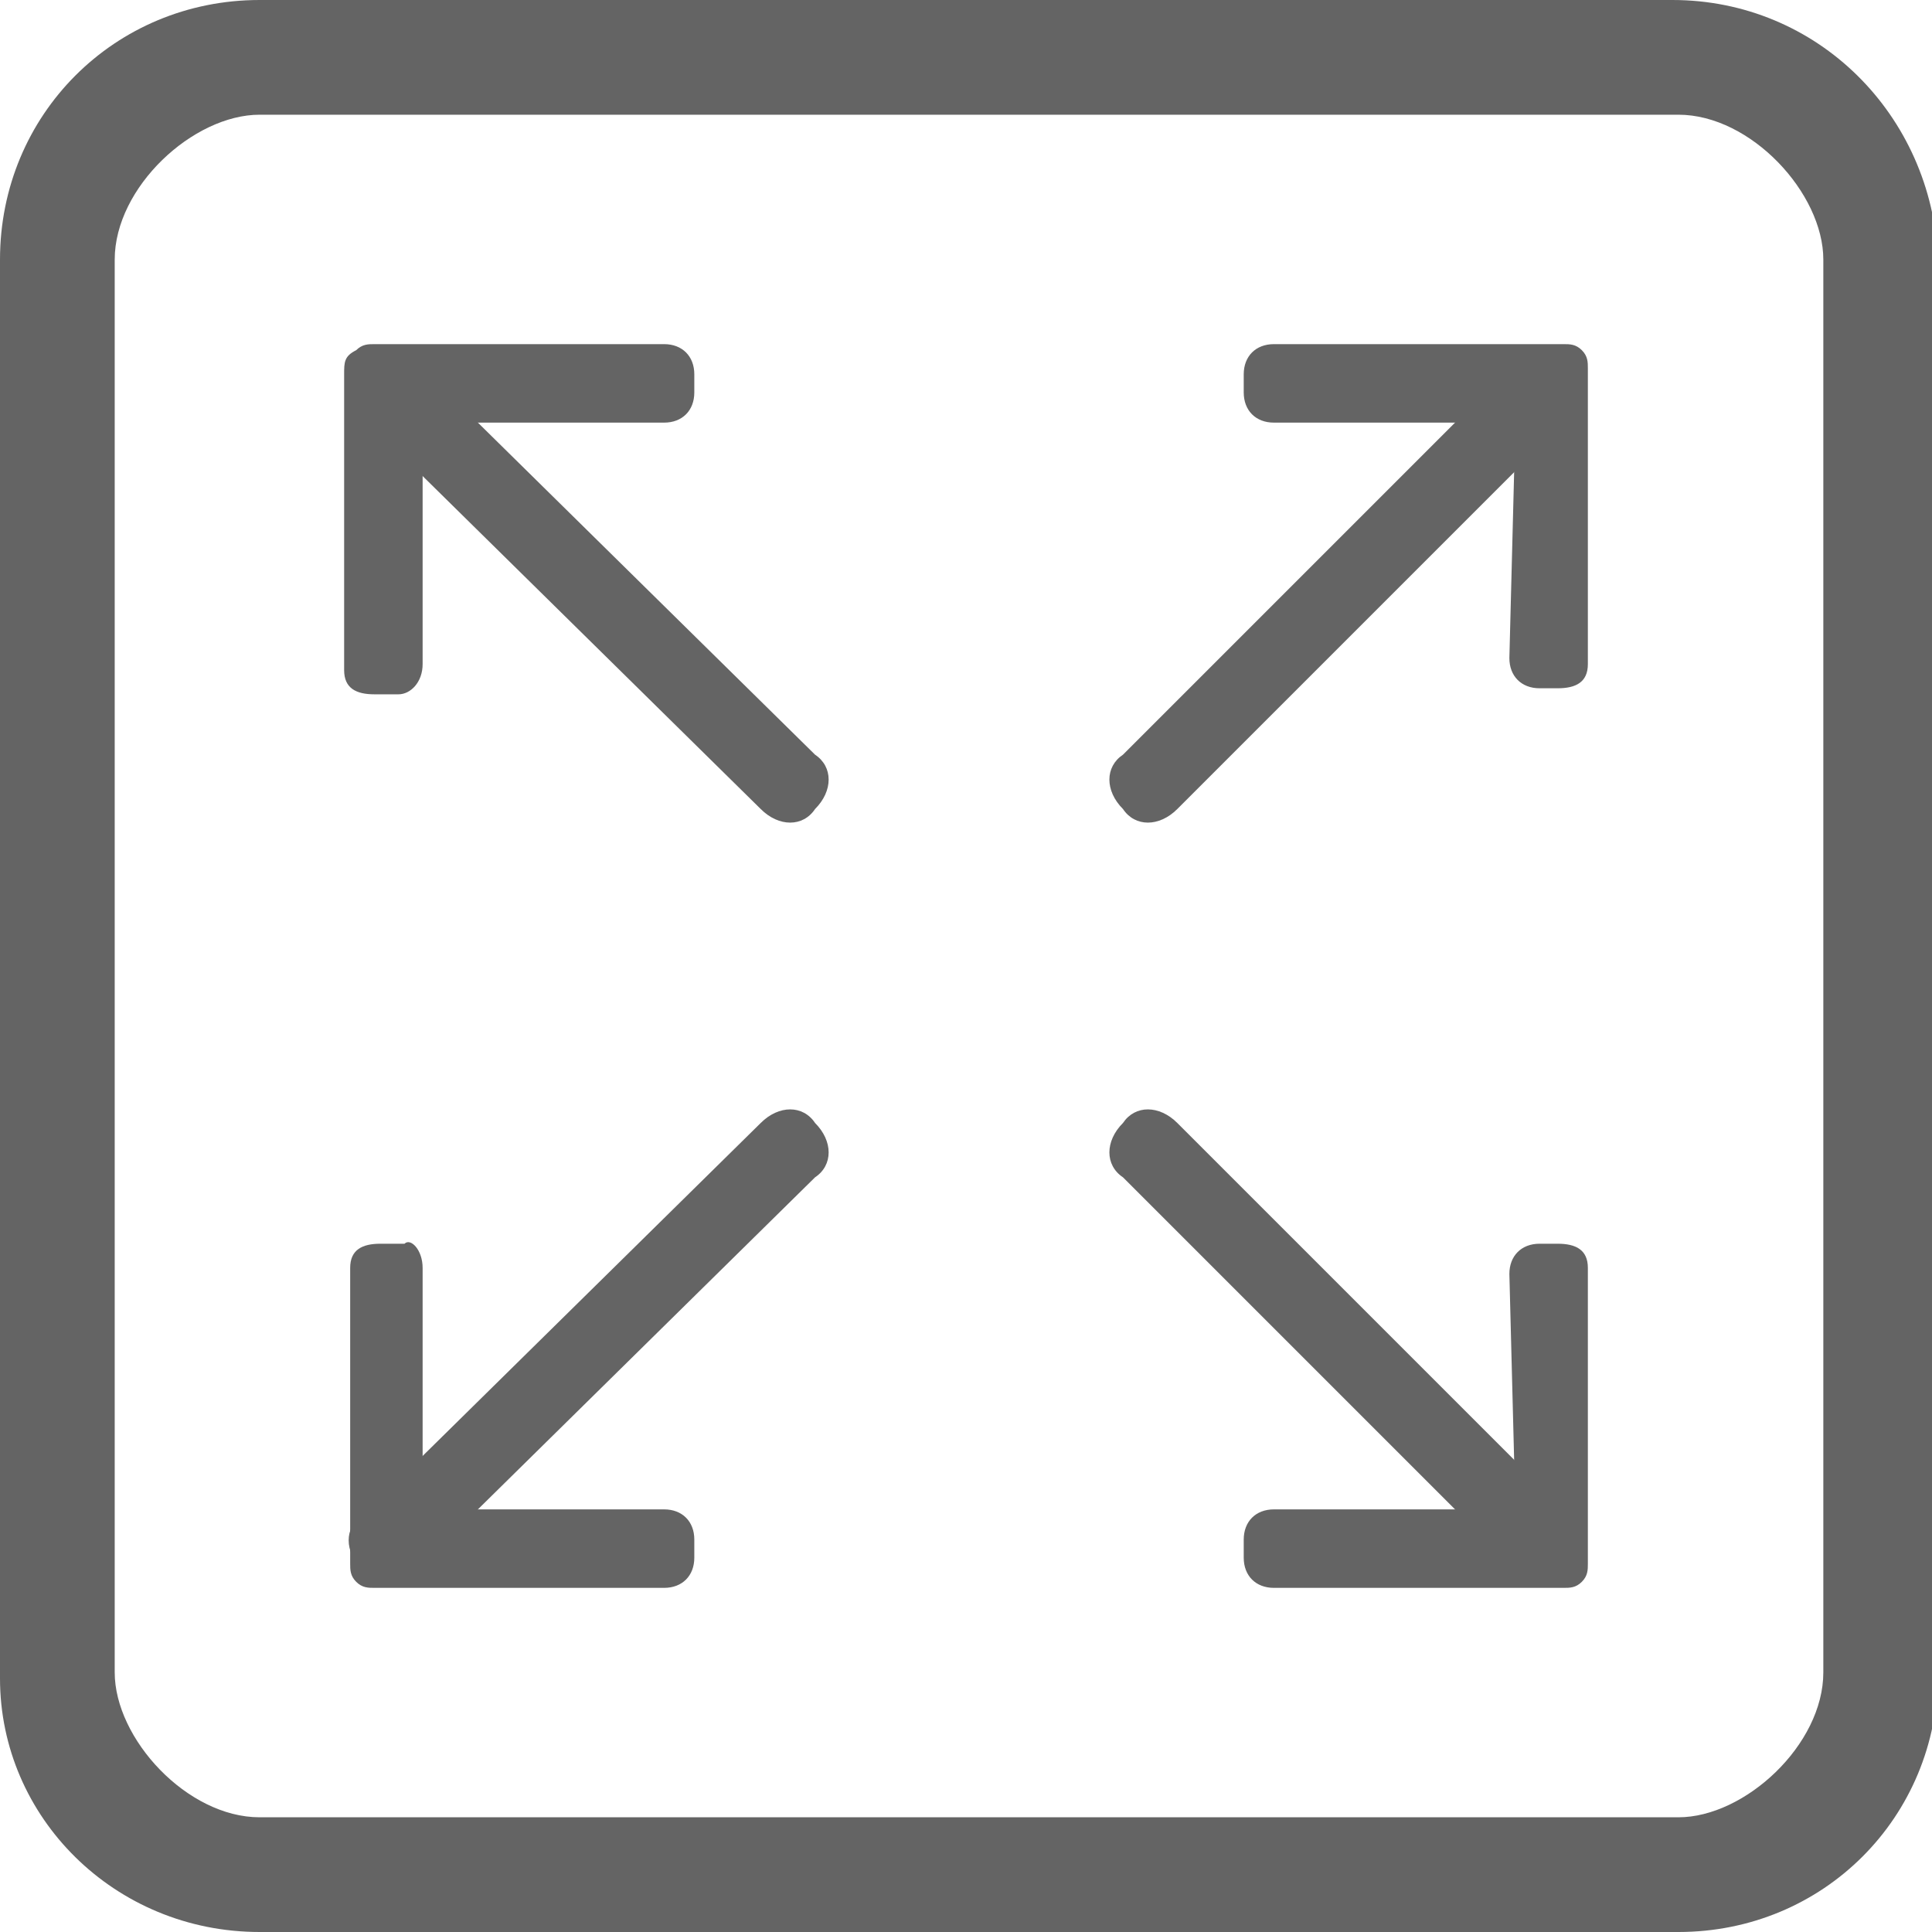
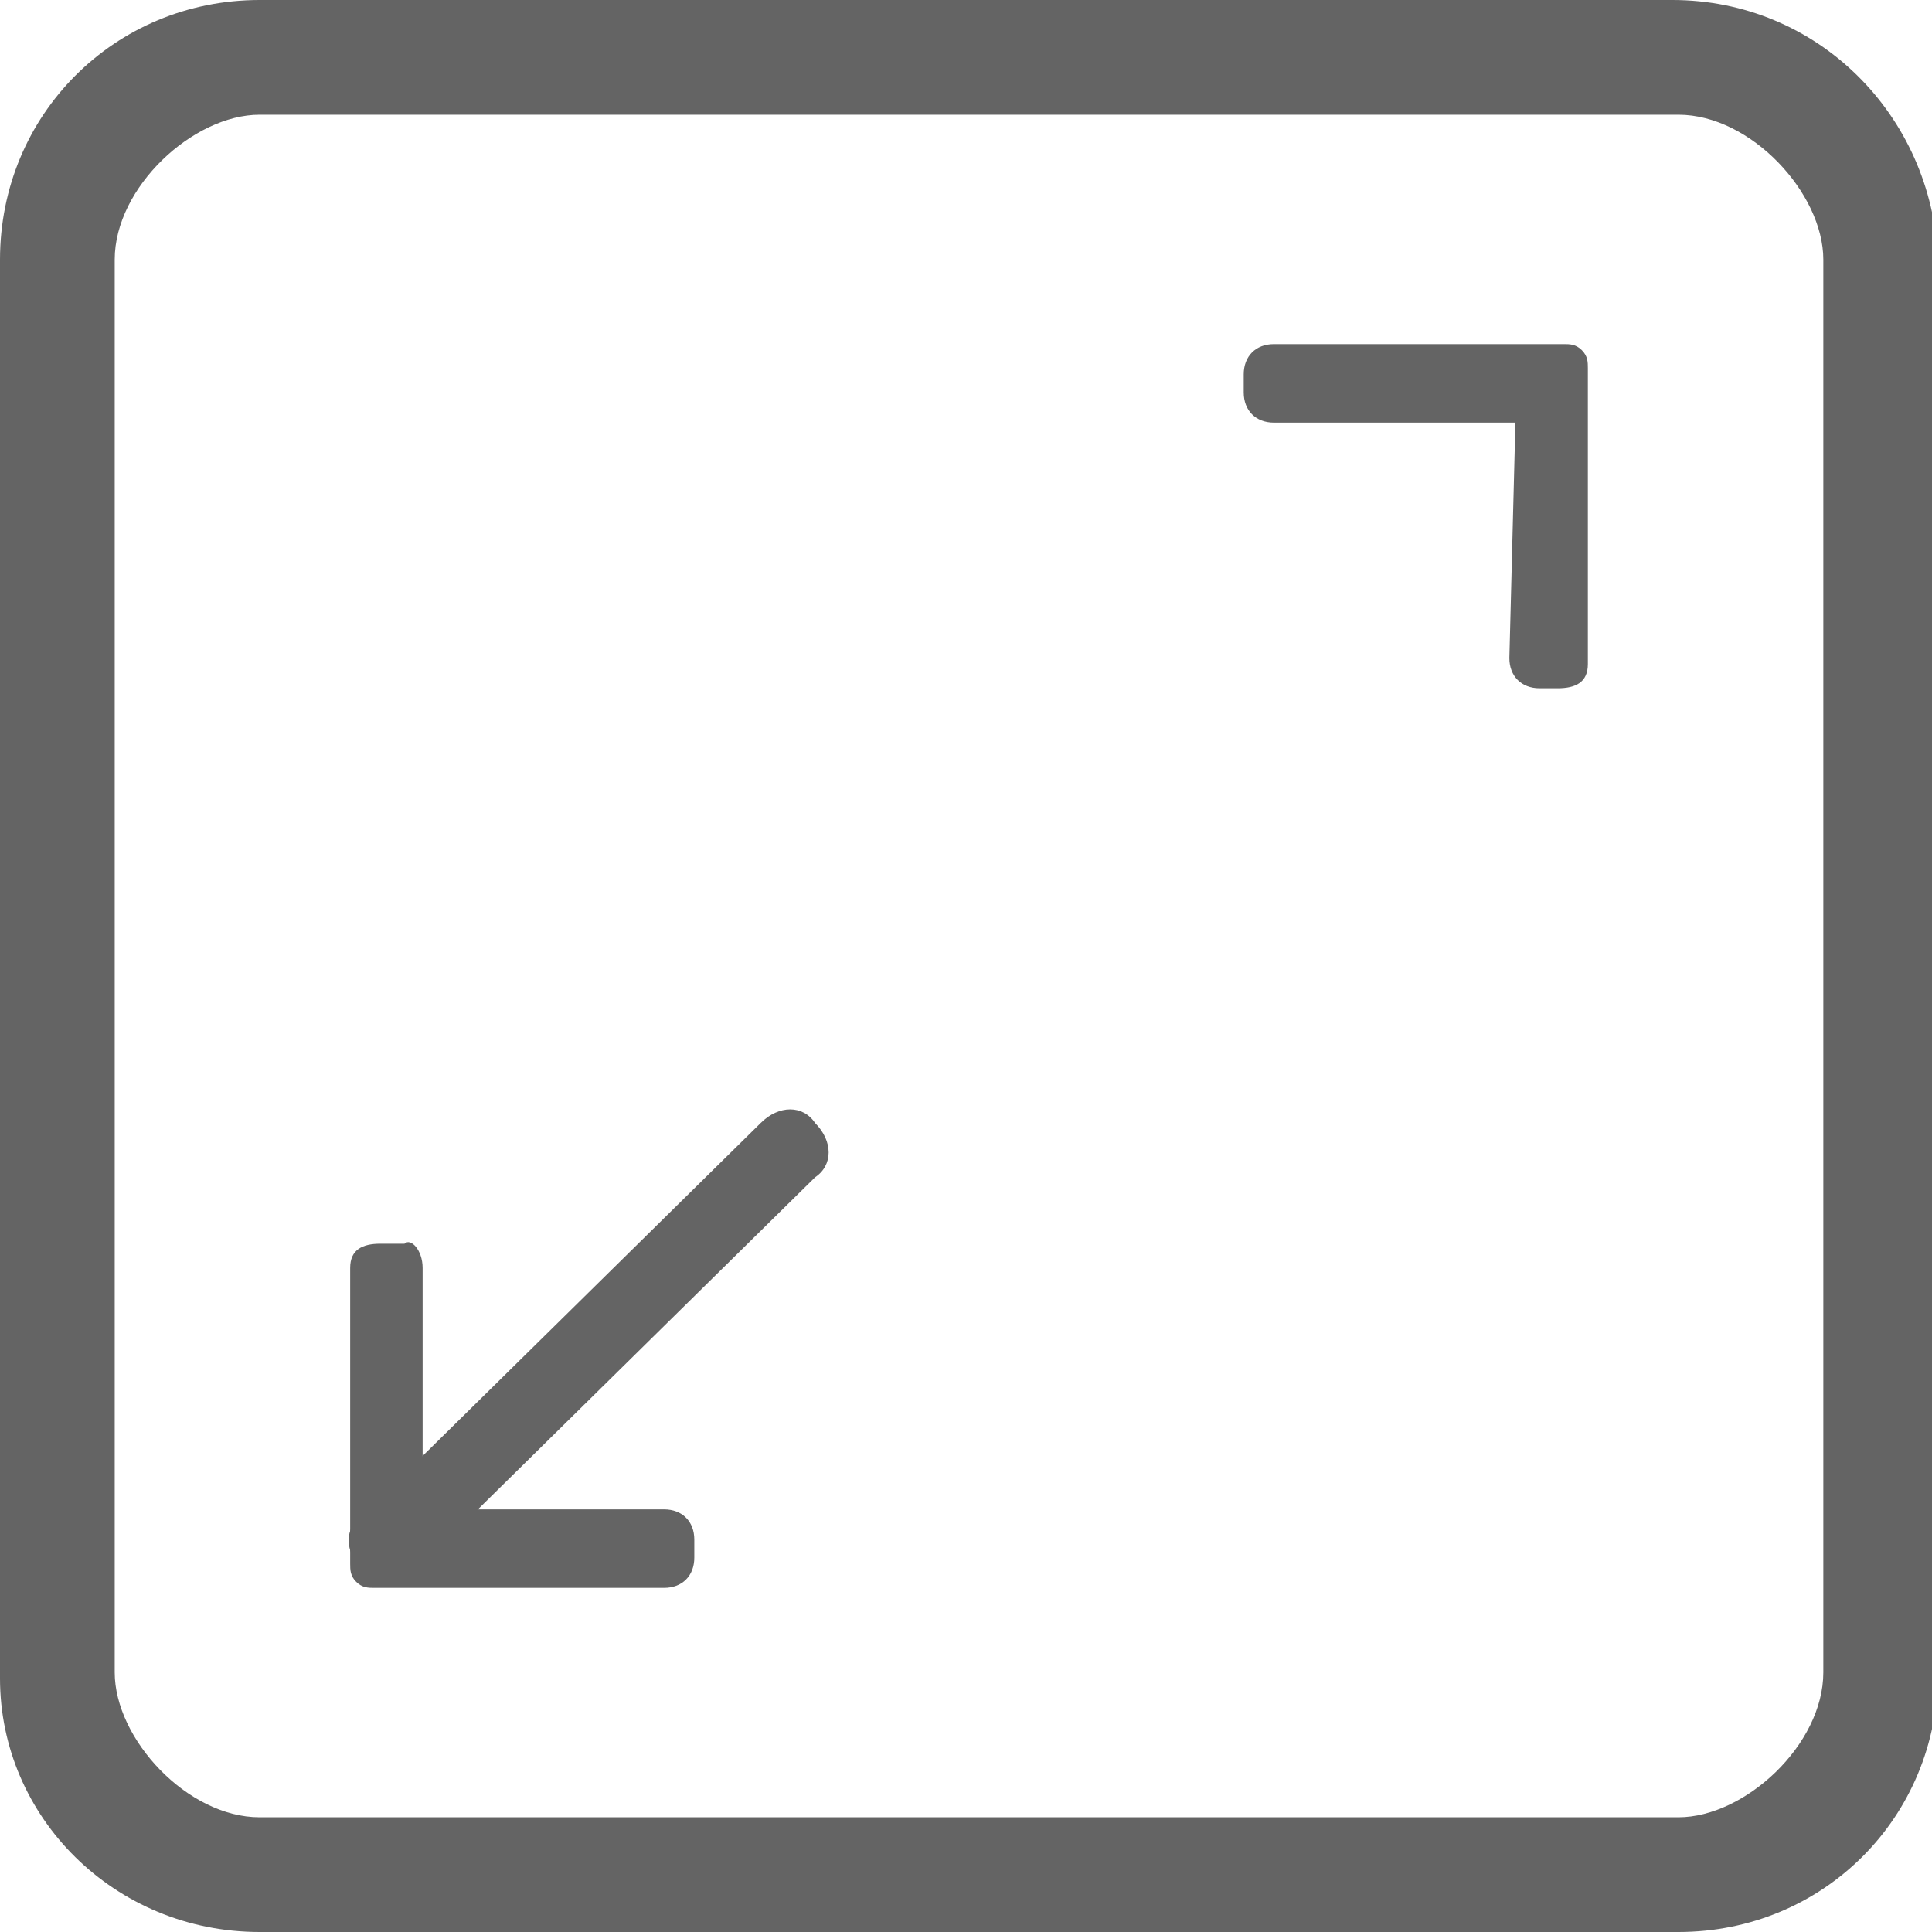
<svg xmlns="http://www.w3.org/2000/svg" version="1.1" id="图层_1" x="0px" y="0px" viewBox="0 0 32 32" style="enable-background:new 0 0 32 32;" xml:space="preserve">
  <style type="text/css">
	.st0{fill:#646464;}
</style>
  <g>
    <path class="st0" d="M27.7,0H4.3C1.9,0,0,1.9,0,4.3v23.5C0,30.1,1.9,32,4.3,32h23.5c2.4,0,4.3-1.9,4.3-4.3V4.3   C32,1.9,30.1,0,27.7,0L27.7,0z M30.2,27.7c0,1.2-1.3,2.4-2.4,2.4H4.3c-1.2,0-2.4-1.3-2.4-2.4V4.3c0-1.2,1.3-2.4,2.4-2.4h23.5   c1.2,0,2.4,1.3,2.4,2.4V27.7L30.2,27.7z" />
    <g>
-       <path class="st0" d="M26,6c0.3,0.3,0.3,0.7,0,0.9l-6.5,6.5c-0.3,0.3-0.7,0.3-0.9,0c-0.3-0.3-0.3-0.7,0-0.9L25.1,6    C25.4,5.7,25.8,5.7,26,6z" />
      <path class="st0" d="M25.1,7l-4,0c-0.3,0-0.5-0.2-0.5-0.5V6.2c0-0.3,0.2-0.5,0.5-0.5l4.6,0c0,0,0,0,0,0l0.2,0c0.1,0,0.2,0,0.3,0.1    c0.1,0.1,0.1,0.2,0.1,0.3l0,0.2c0,0,0,0,0,0l0,4.7c0,0.3-0.2,0.4-0.5,0.4h-0.3c-0.3,0-0.5-0.2-0.5-0.5L25.1,7z" />
      <path class="st0" d="M6,26c-0.3-0.3-0.3-0.7,0-0.9l6.6-6.5c0.3-0.3,0.7-0.3,0.9,0c0.3,0.3,0.3,0.7,0,0.9L6.9,26    C6.6,26.3,6.2,26.3,6,26z" />
      <path class="st0" d="M7,25l4,0c0.3,0,0.5,0.2,0.5,0.5v0.3c0,0.3-0.2,0.5-0.5,0.5l-4.6,0c0,0,0,0,0,0l-0.2,0c-0.1,0-0.2,0-0.3-0.1    c-0.1-0.1-0.1-0.2-0.1-0.3l0-0.2c0,0,0,0,0,0l0-4.7c0-0.3,0.2-0.4,0.5-0.4h0.4C6.8,20.5,7,20.7,7,21L7,25z" />
-       <path class="st0" d="M26,26c0.3-0.3,0.3-0.7,0-0.9l-6.5-6.5c-0.3-0.3-0.7-0.3-0.9,0c-0.3,0.3-0.3,0.7,0,0.9l6.5,6.5    C25.4,26.3,25.8,26.3,26,26z" />
-       <path class="st0" d="M25.1,25l-4,0c-0.3,0-0.5,0.2-0.5,0.5v0.3c0,0.3,0.2,0.5,0.5,0.5l4.6,0c0,0,0,0,0,0l0.2,0    c0.1,0,0.2,0,0.3-0.1c0.1-0.1,0.1-0.2,0.1-0.3l0-0.2c0,0,0,0,0,0l0-4.7c0-0.3-0.2-0.4-0.5-0.4h-0.3c-0.3,0-0.5,0.2-0.5,0.5    L25.1,25z" />
-       <path class="st0" d="M6,6C5.7,6.2,5.7,6.7,6,6.9l6.6,6.5c0.3,0.3,0.7,0.3,0.9,0c0.3-0.3,0.3-0.7,0-0.9L6.9,6C6.6,5.7,6.2,5.7,6,6z    " />
-       <path class="st0" d="M7,7l4,0c0.3,0,0.5-0.2,0.5-0.5V6.2c0-0.3-0.2-0.5-0.5-0.5l-4.6,0c0,0,0,0,0,0l-0.2,0c-0.1,0-0.2,0-0.3,0.1    C5.7,5.9,5.7,6,5.7,6.2l0,0.2c0,0,0,0,0,0l0,4.7c0,0.3,0.2,0.4,0.5,0.4h0.4C6.8,11.5,7,11.3,7,11L7,7z" />
    </g>
  </g>
</svg>